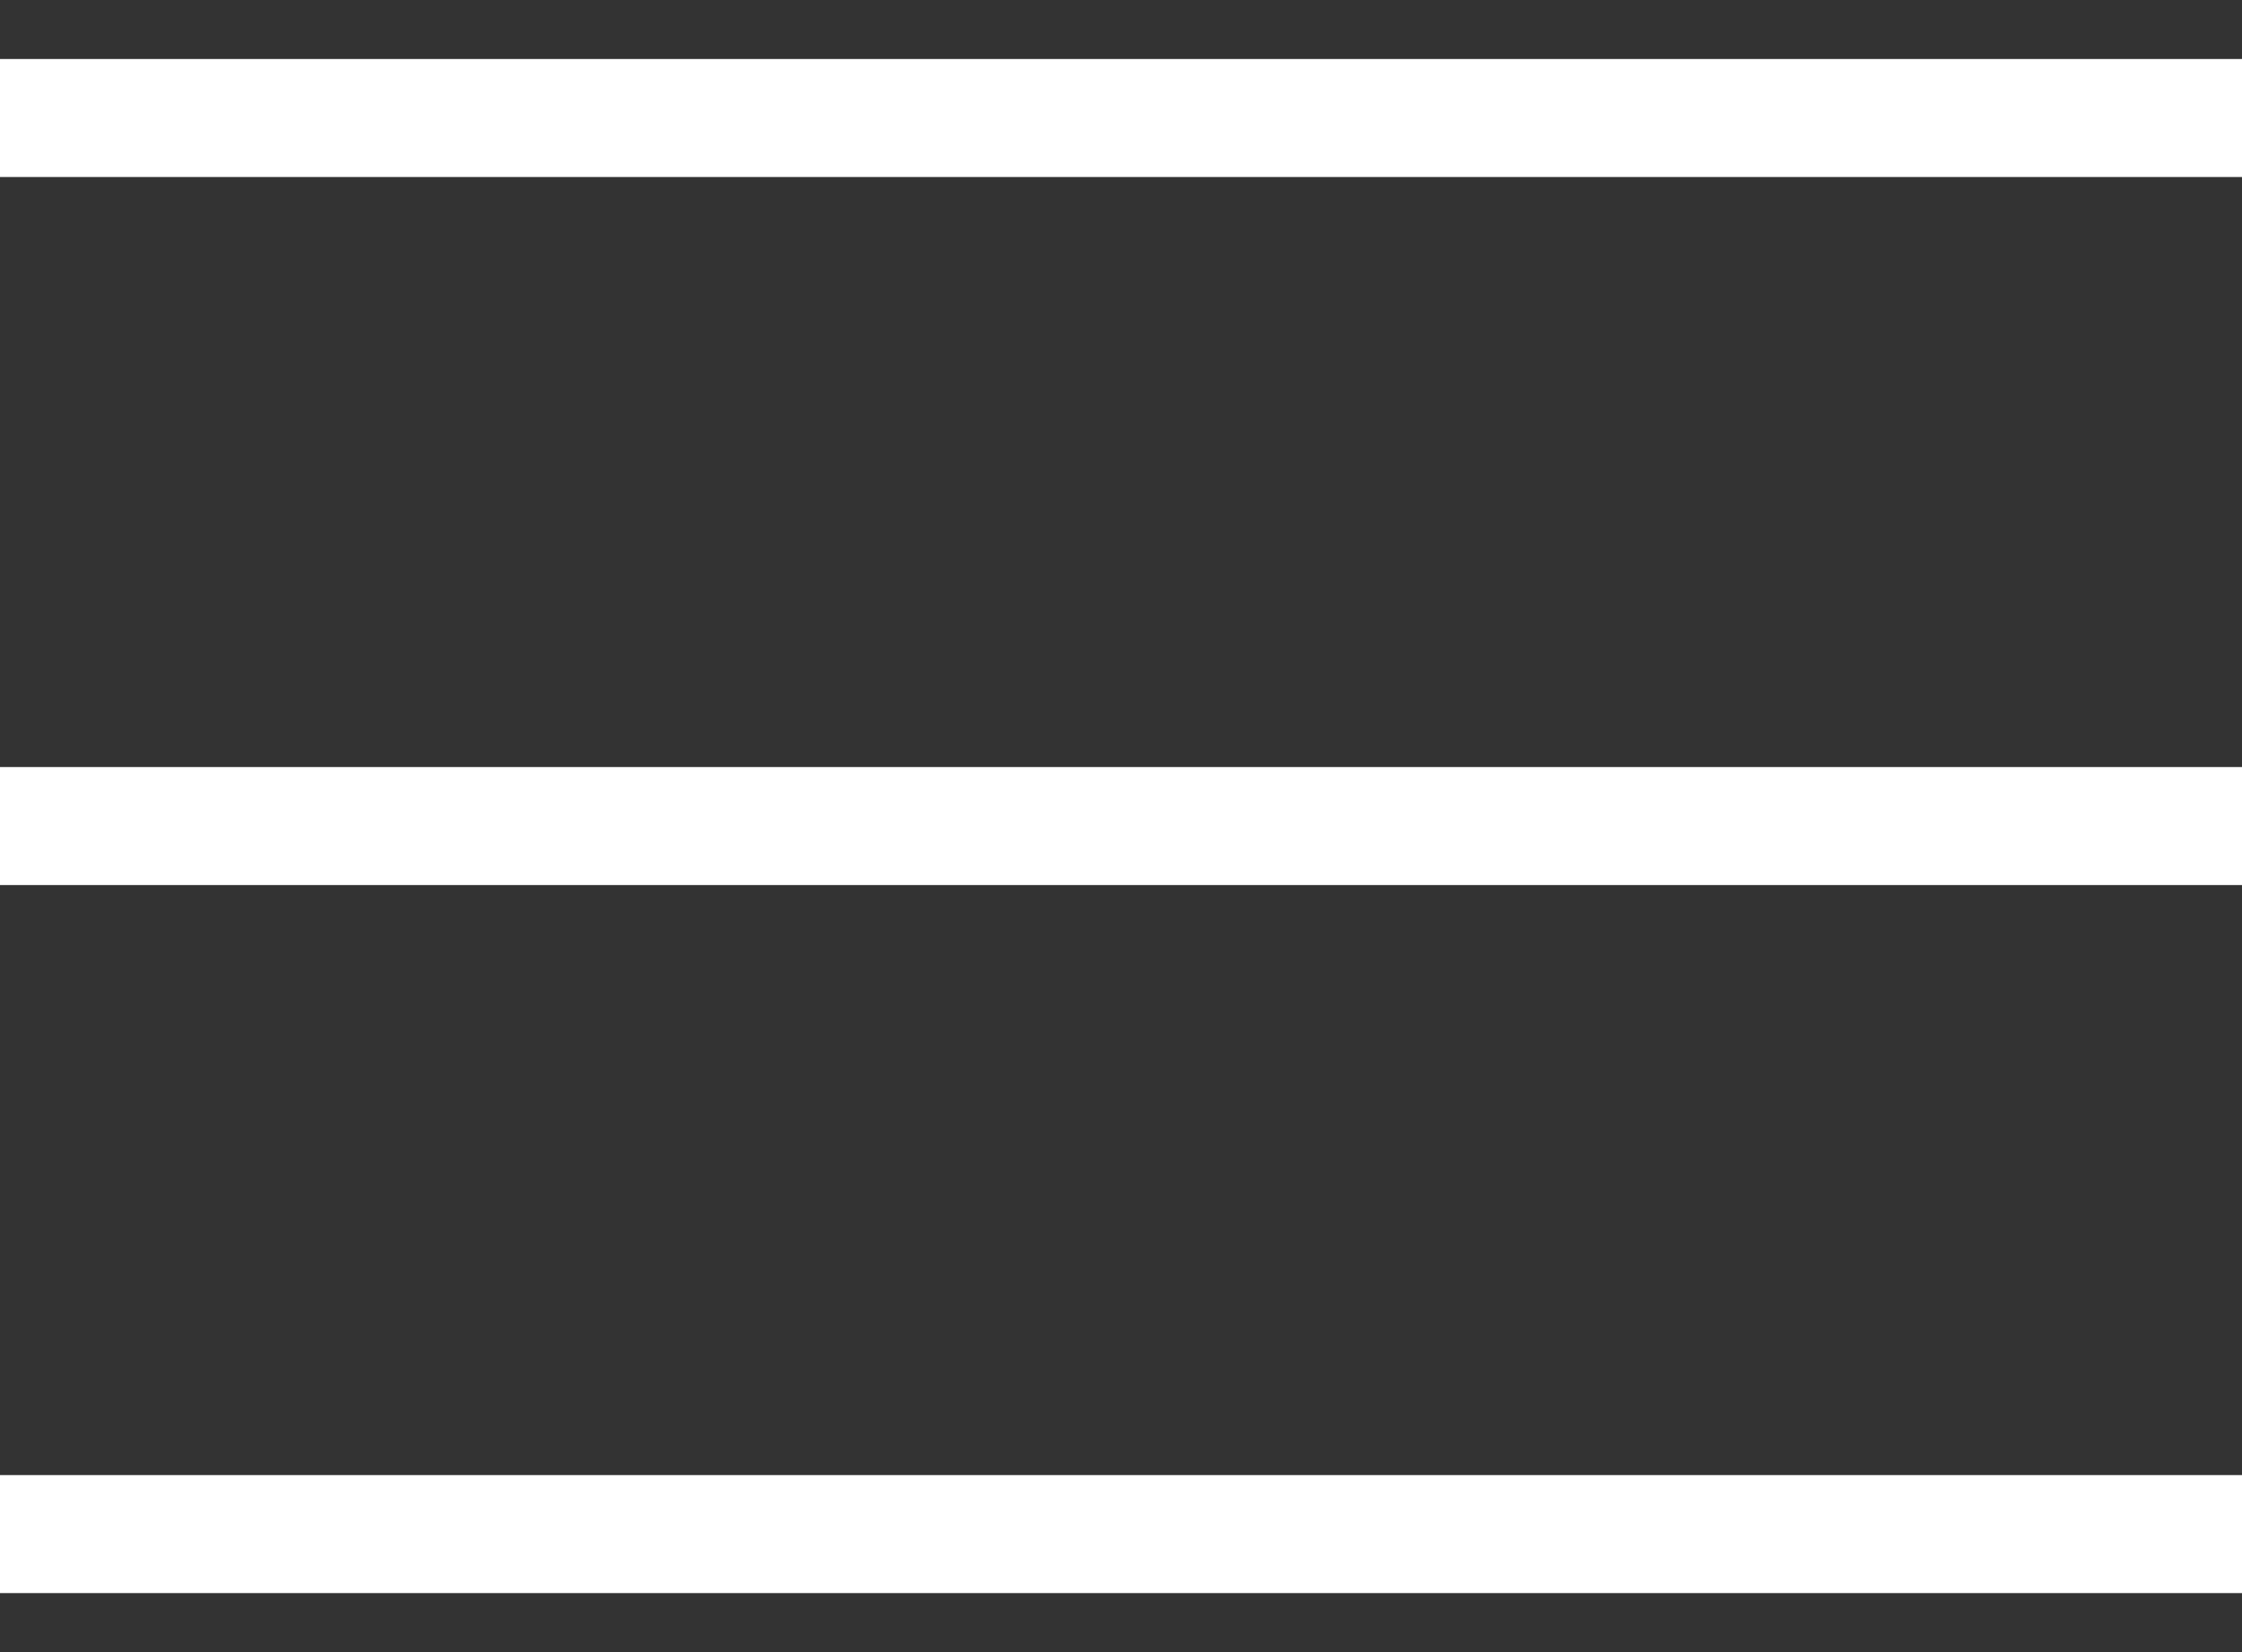
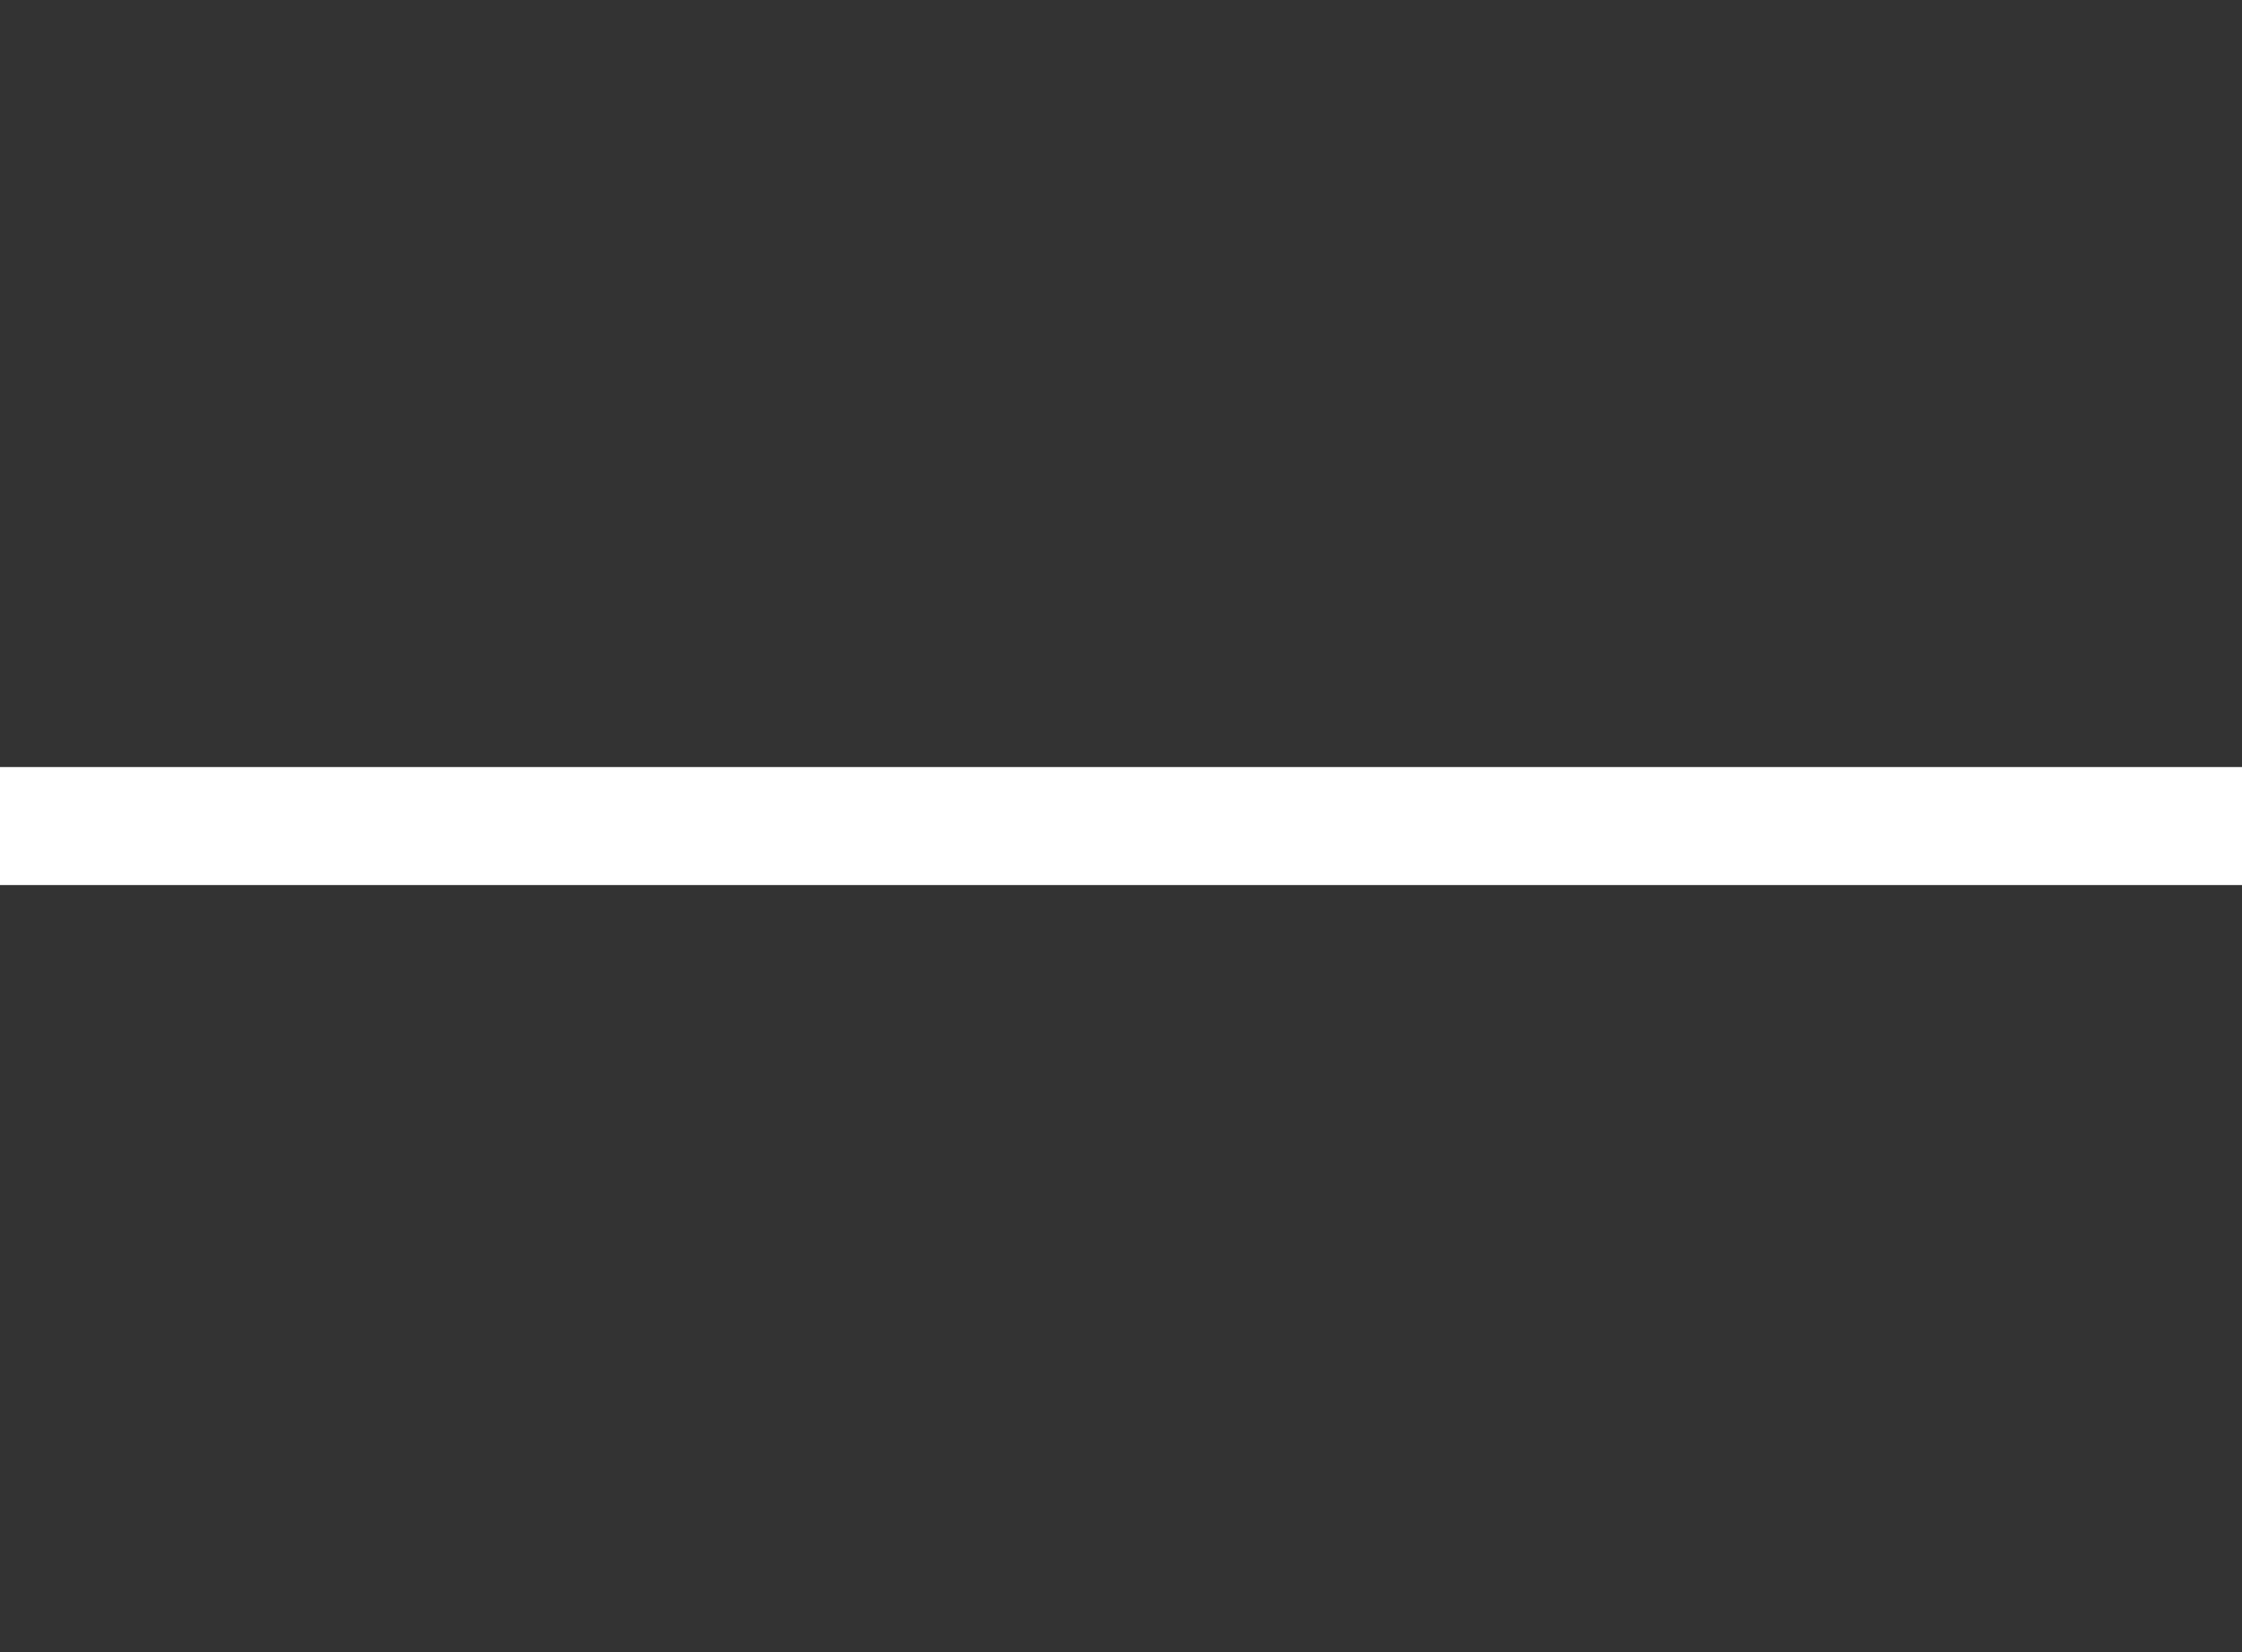
<svg xmlns="http://www.w3.org/2000/svg" width="19" height="14" viewBox="0 0 19 14" fill="none">
  <rect x="0" y="0" width="19" height="14" fill="#333333" stroke="none" />
-   <path d="M19 1H0" stroke="white" />
  <path d="M19 7H0" stroke="white" />
-   <path d="M19 13H0" stroke="white" />
</svg>